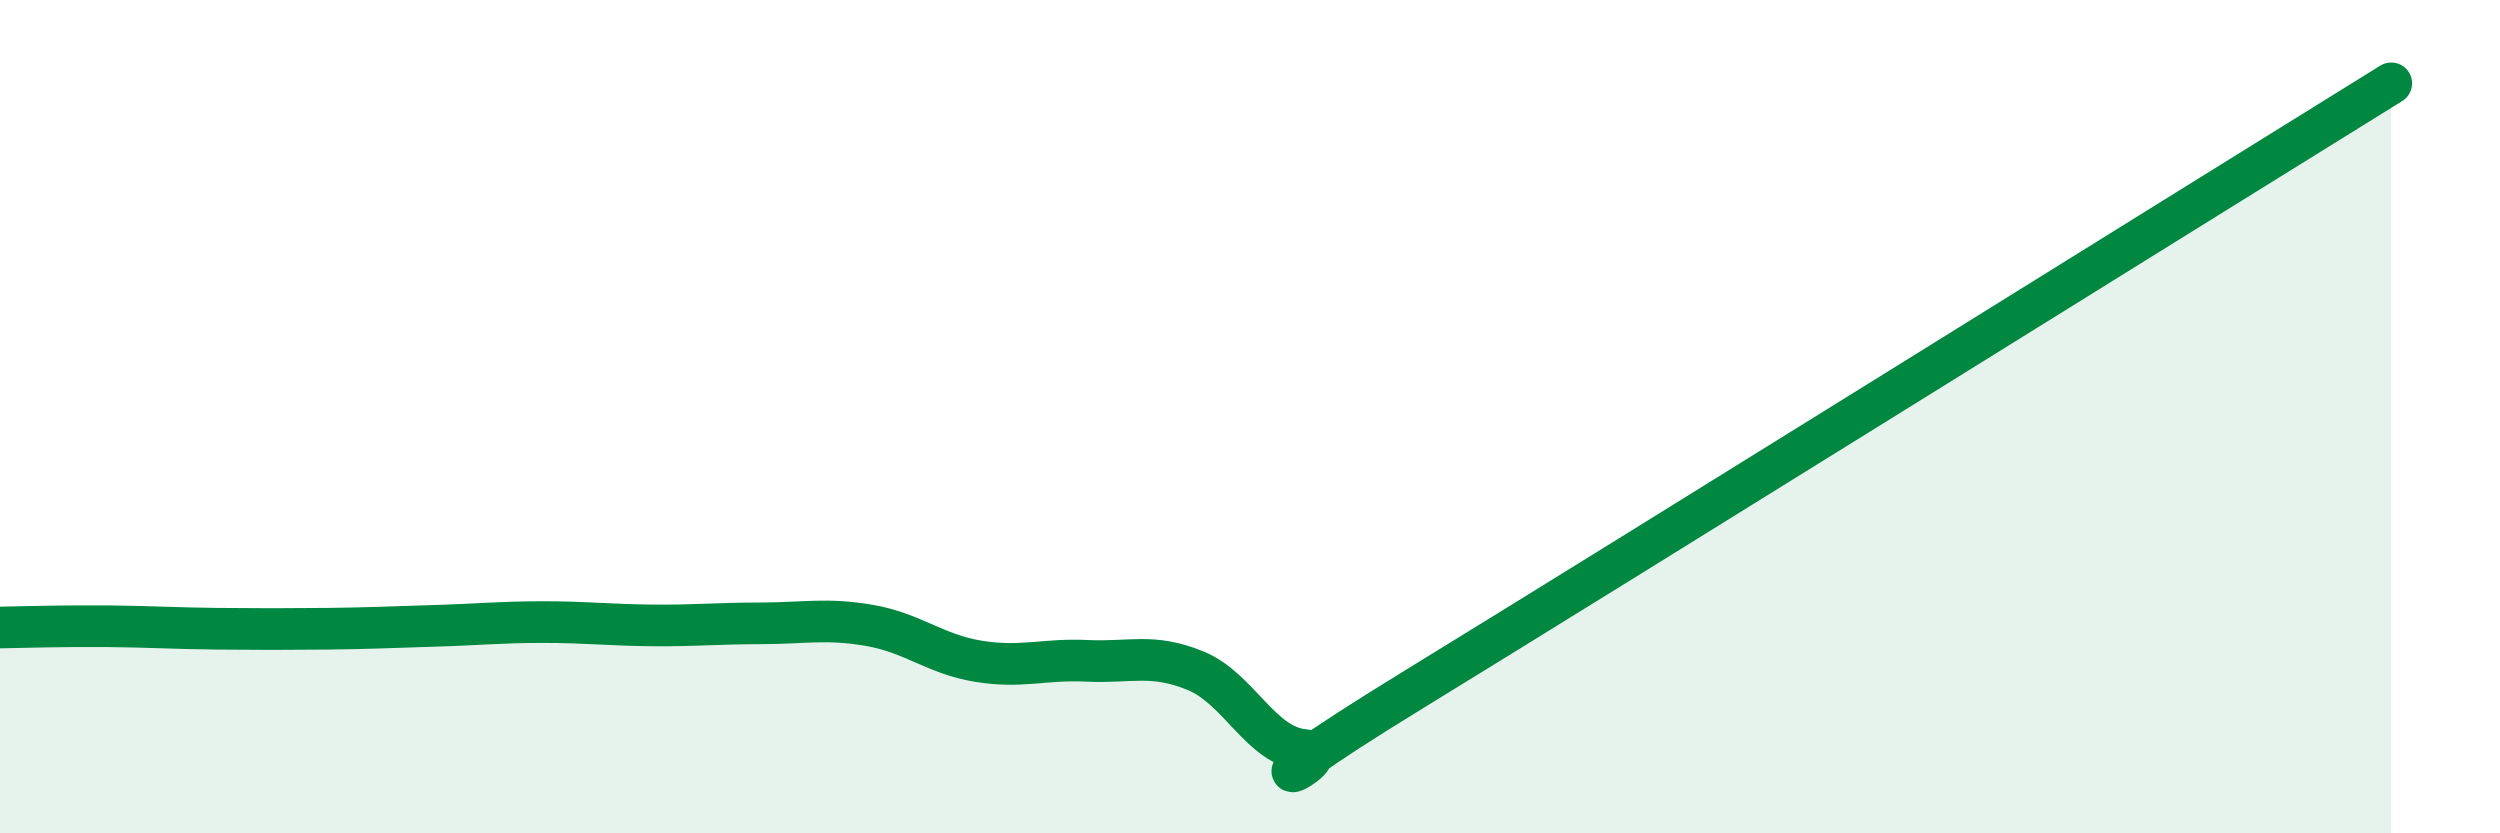
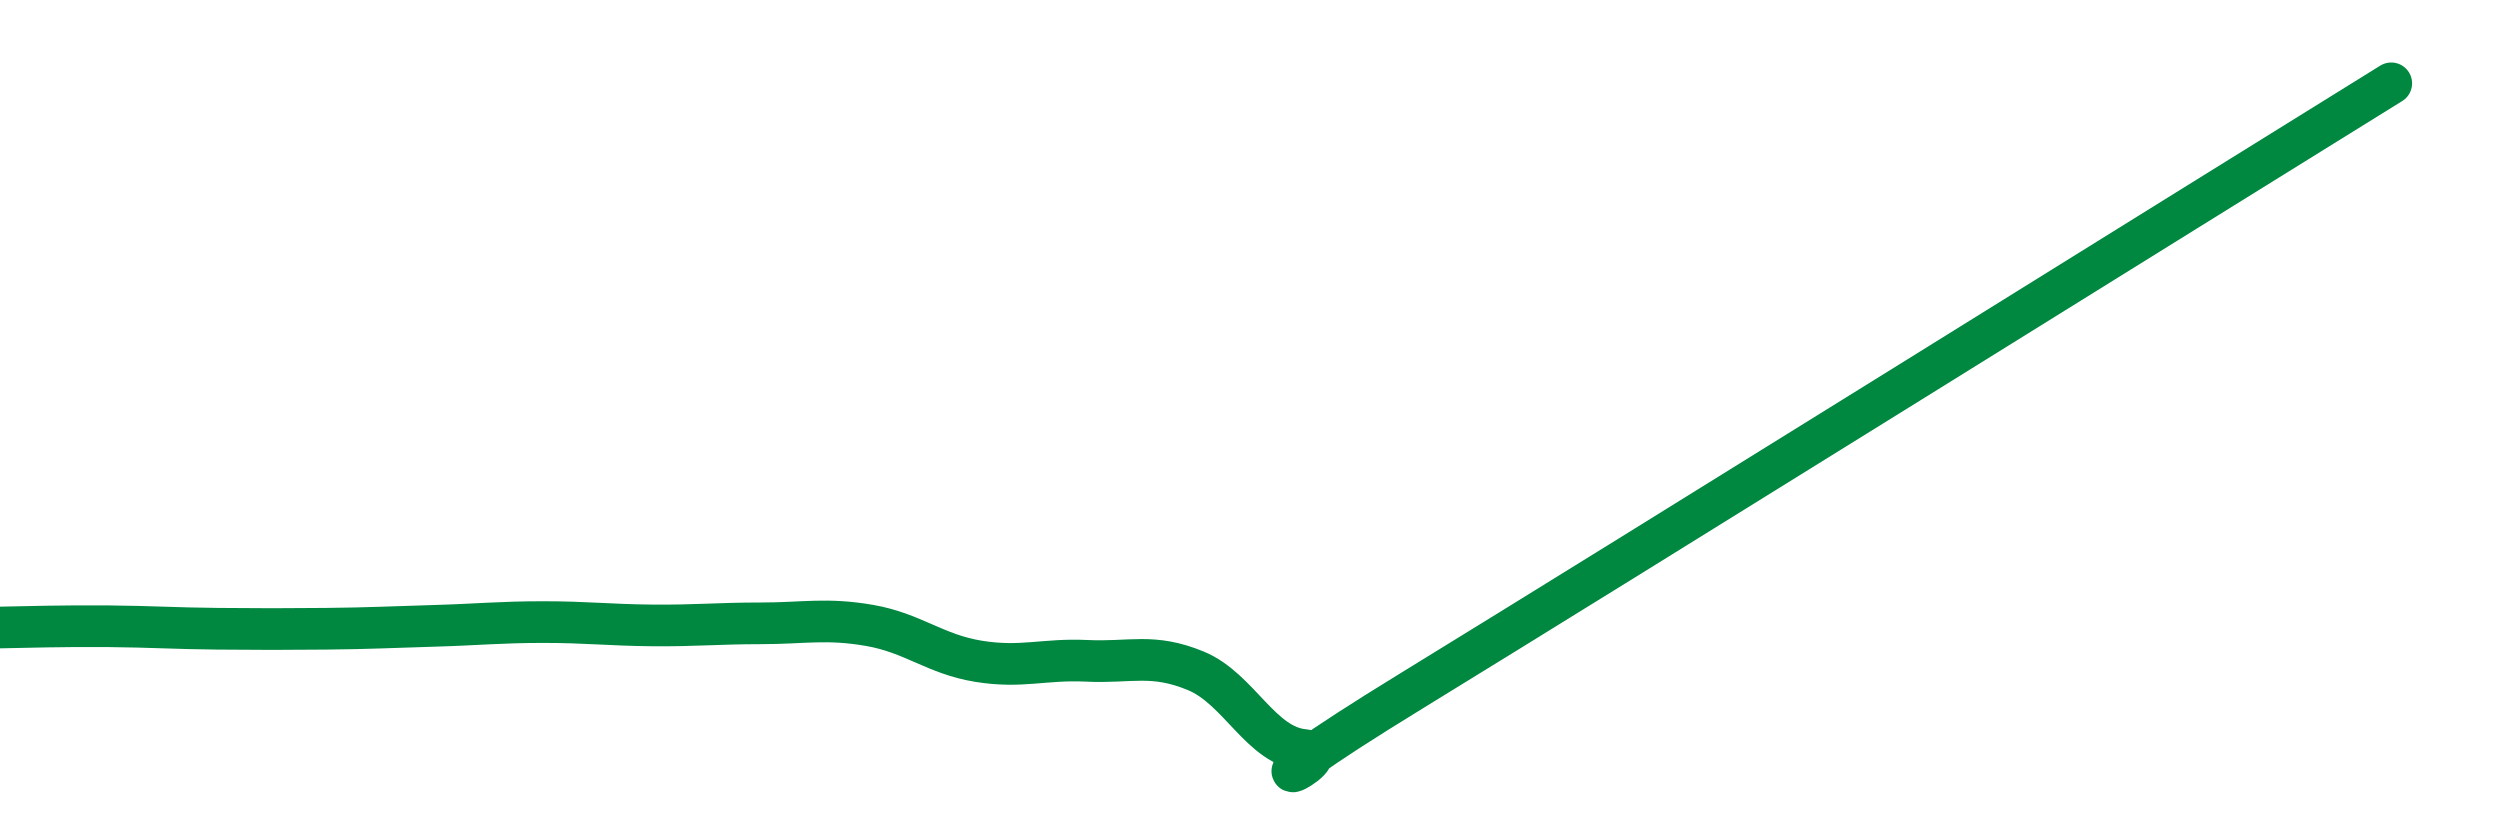
<svg xmlns="http://www.w3.org/2000/svg" width="60" height="20" viewBox="0 0 60 20">
-   <path d="M 0,15.06 C 0.52,15.05 1.57,15.02 2.61,15.03 C 3.65,15.04 4.18,15.08 5.22,15.09 C 6.26,15.1 6.79,15.1 7.83,15.09 C 8.87,15.08 9.39,15.05 10.43,15.02 C 11.47,14.99 12,14.93 13.04,14.93 C 14.08,14.93 14.61,15 15.65,15.01 C 16.69,15.02 17.22,14.96 18.26,14.96 C 19.3,14.96 19.83,14.83 20.87,15.01 C 21.91,15.19 22.44,15.7 23.48,15.87 C 24.52,16.04 25.05,15.81 26.09,15.86 C 27.13,15.91 27.66,15.67 28.7,16.1 C 29.74,16.53 30.26,17.91 31.3,18 C 32.34,18.09 28.69,19.76 33.91,16.56 C 39.13,13.36 52.69,4.91 57.39,2L57.39 20L0 20Z" fill="#008740" opacity="0.1" stroke-linecap="round" stroke-linejoin="round" />
  <path d="M 0,15.06 C 0.52,15.05 1.57,15.02 2.61,15.03 C 3.65,15.04 4.18,15.08 5.22,15.09 C 6.26,15.1 6.79,15.1 7.83,15.09 C 8.87,15.08 9.39,15.05 10.43,15.02 C 11.47,14.99 12,14.93 13.04,14.93 C 14.08,14.93 14.61,15 15.65,15.01 C 16.69,15.02 17.22,14.96 18.26,14.96 C 19.3,14.96 19.83,14.83 20.87,15.01 C 21.91,15.19 22.44,15.7 23.48,15.87 C 24.52,16.04 25.05,15.81 26.09,15.86 C 27.13,15.91 27.66,15.67 28.7,16.1 C 29.74,16.53 30.26,17.91 31.3,18 C 32.34,18.09 28.69,19.76 33.91,16.56 C 39.13,13.36 52.69,4.91 57.39,2" stroke="#008740" stroke-width="1" fill="none" stroke-linecap="round" stroke-linejoin="round" />
</svg>